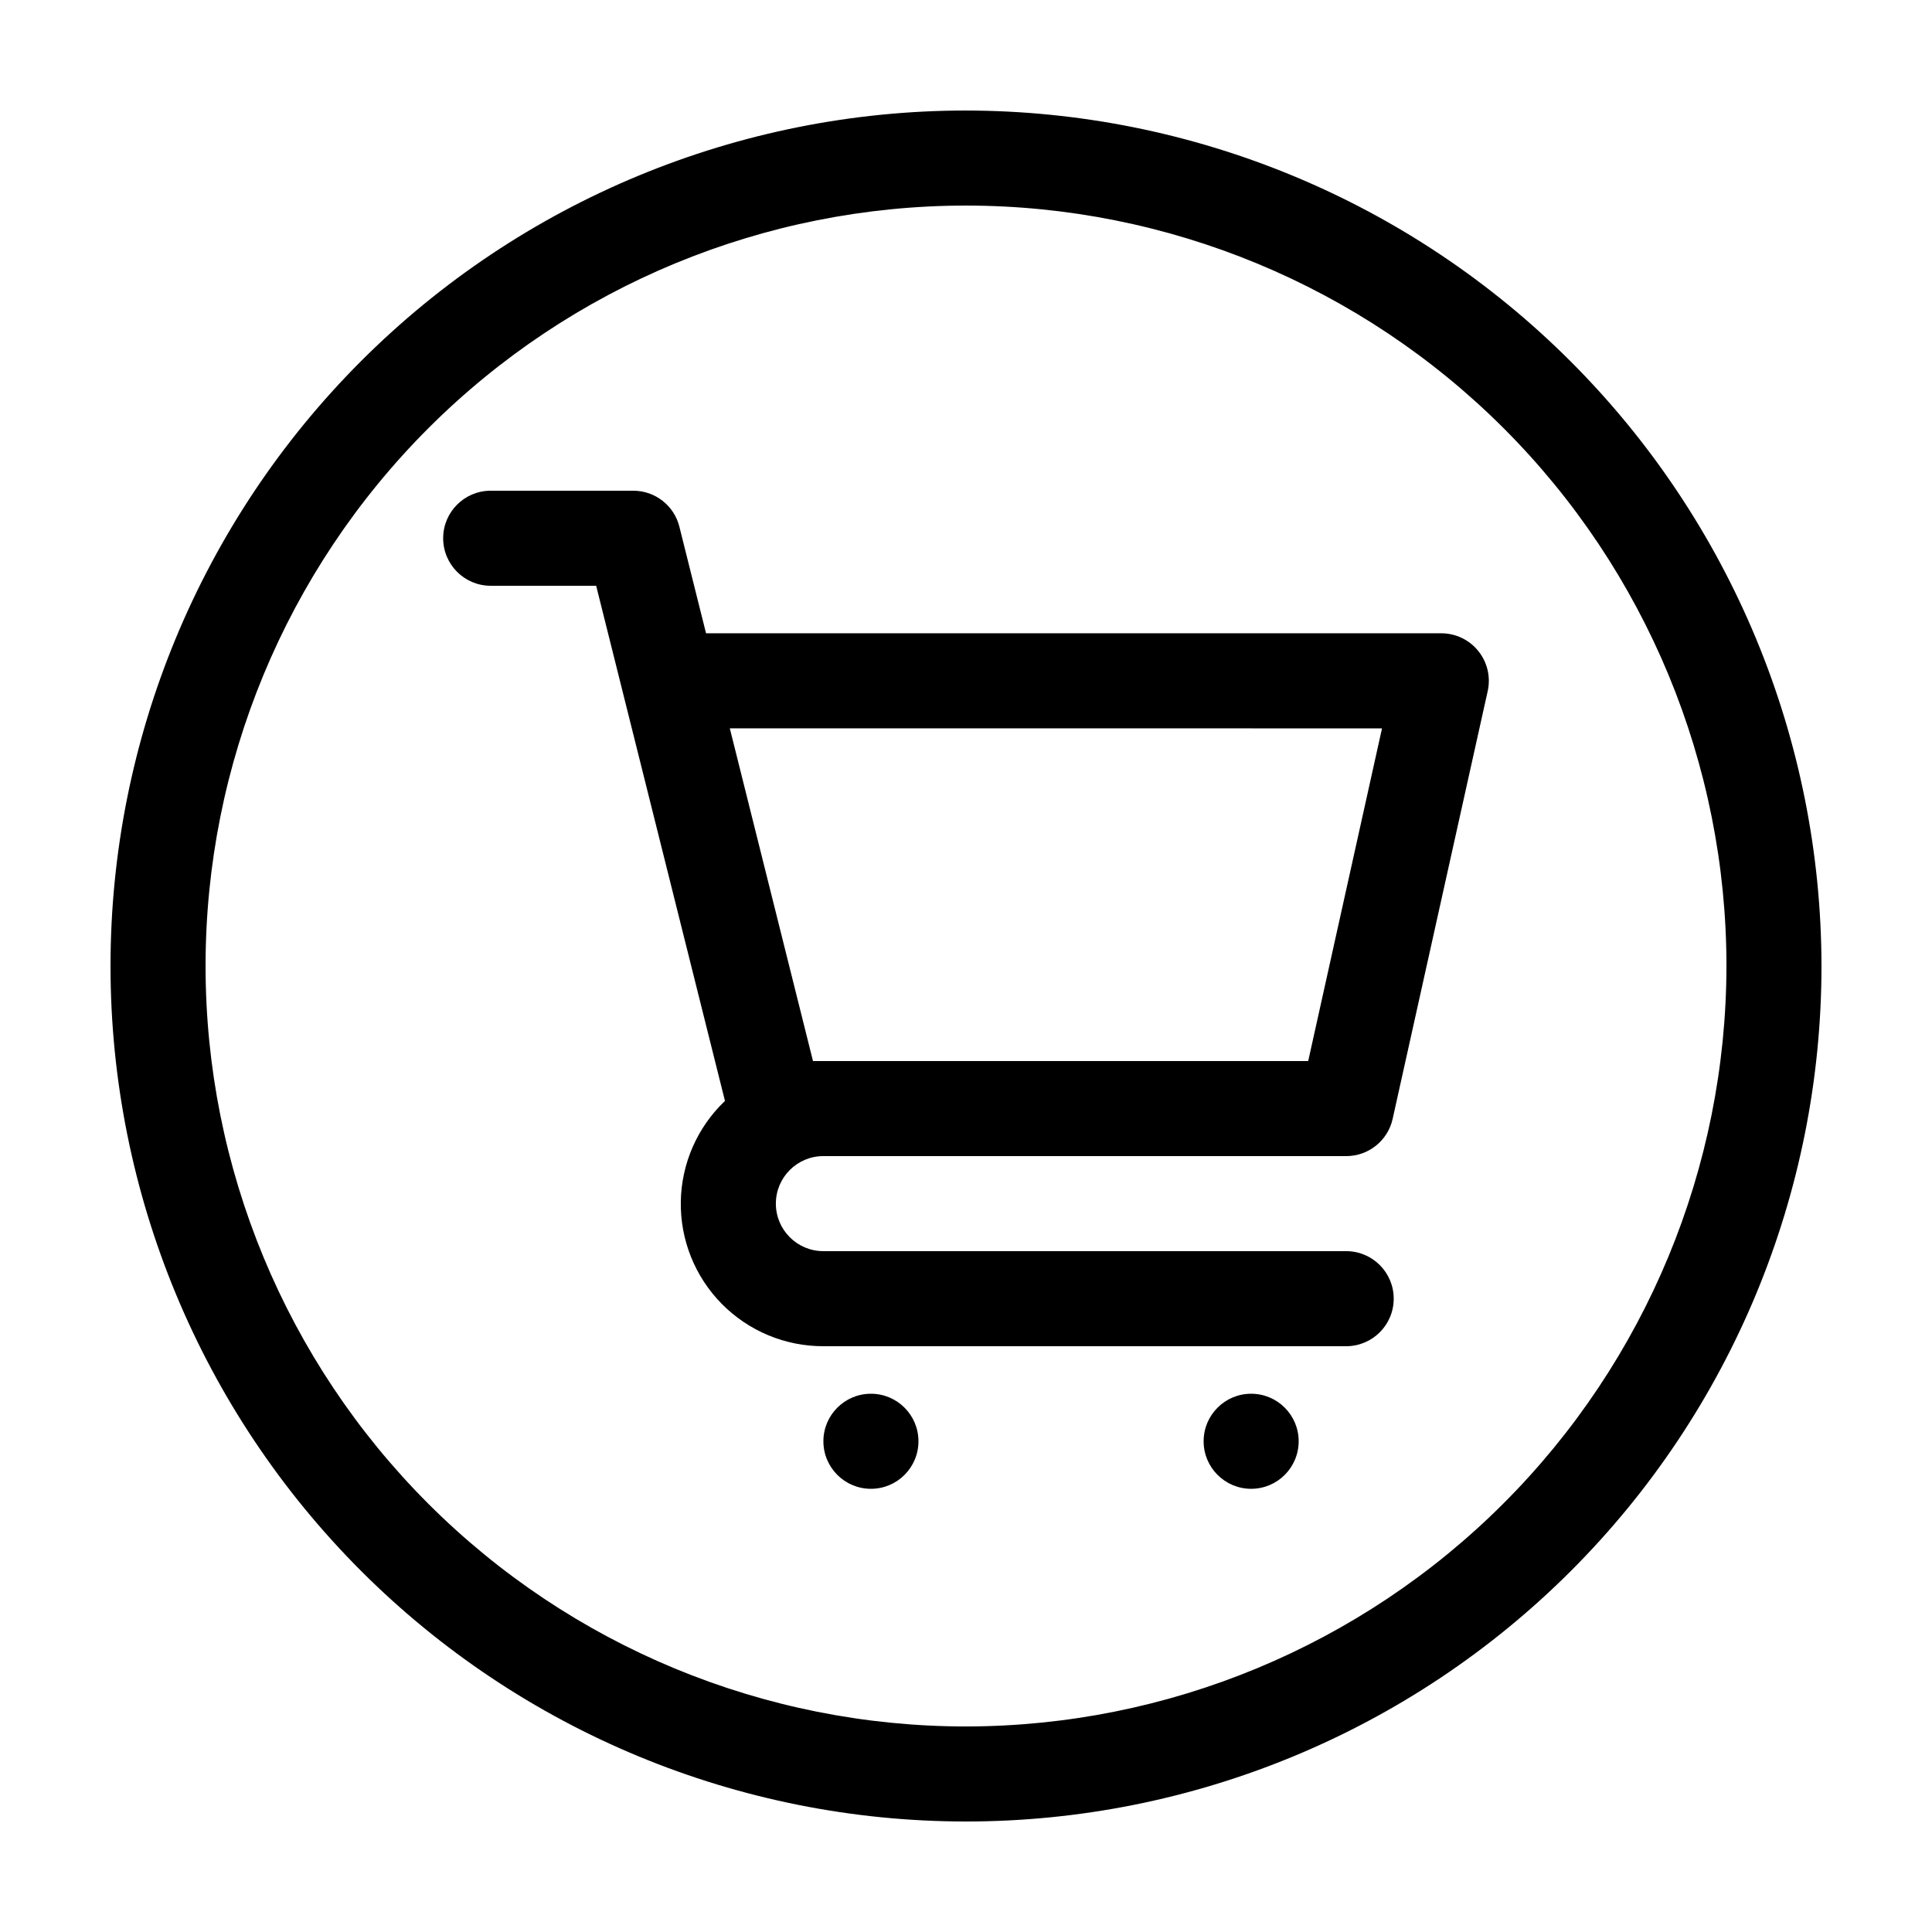
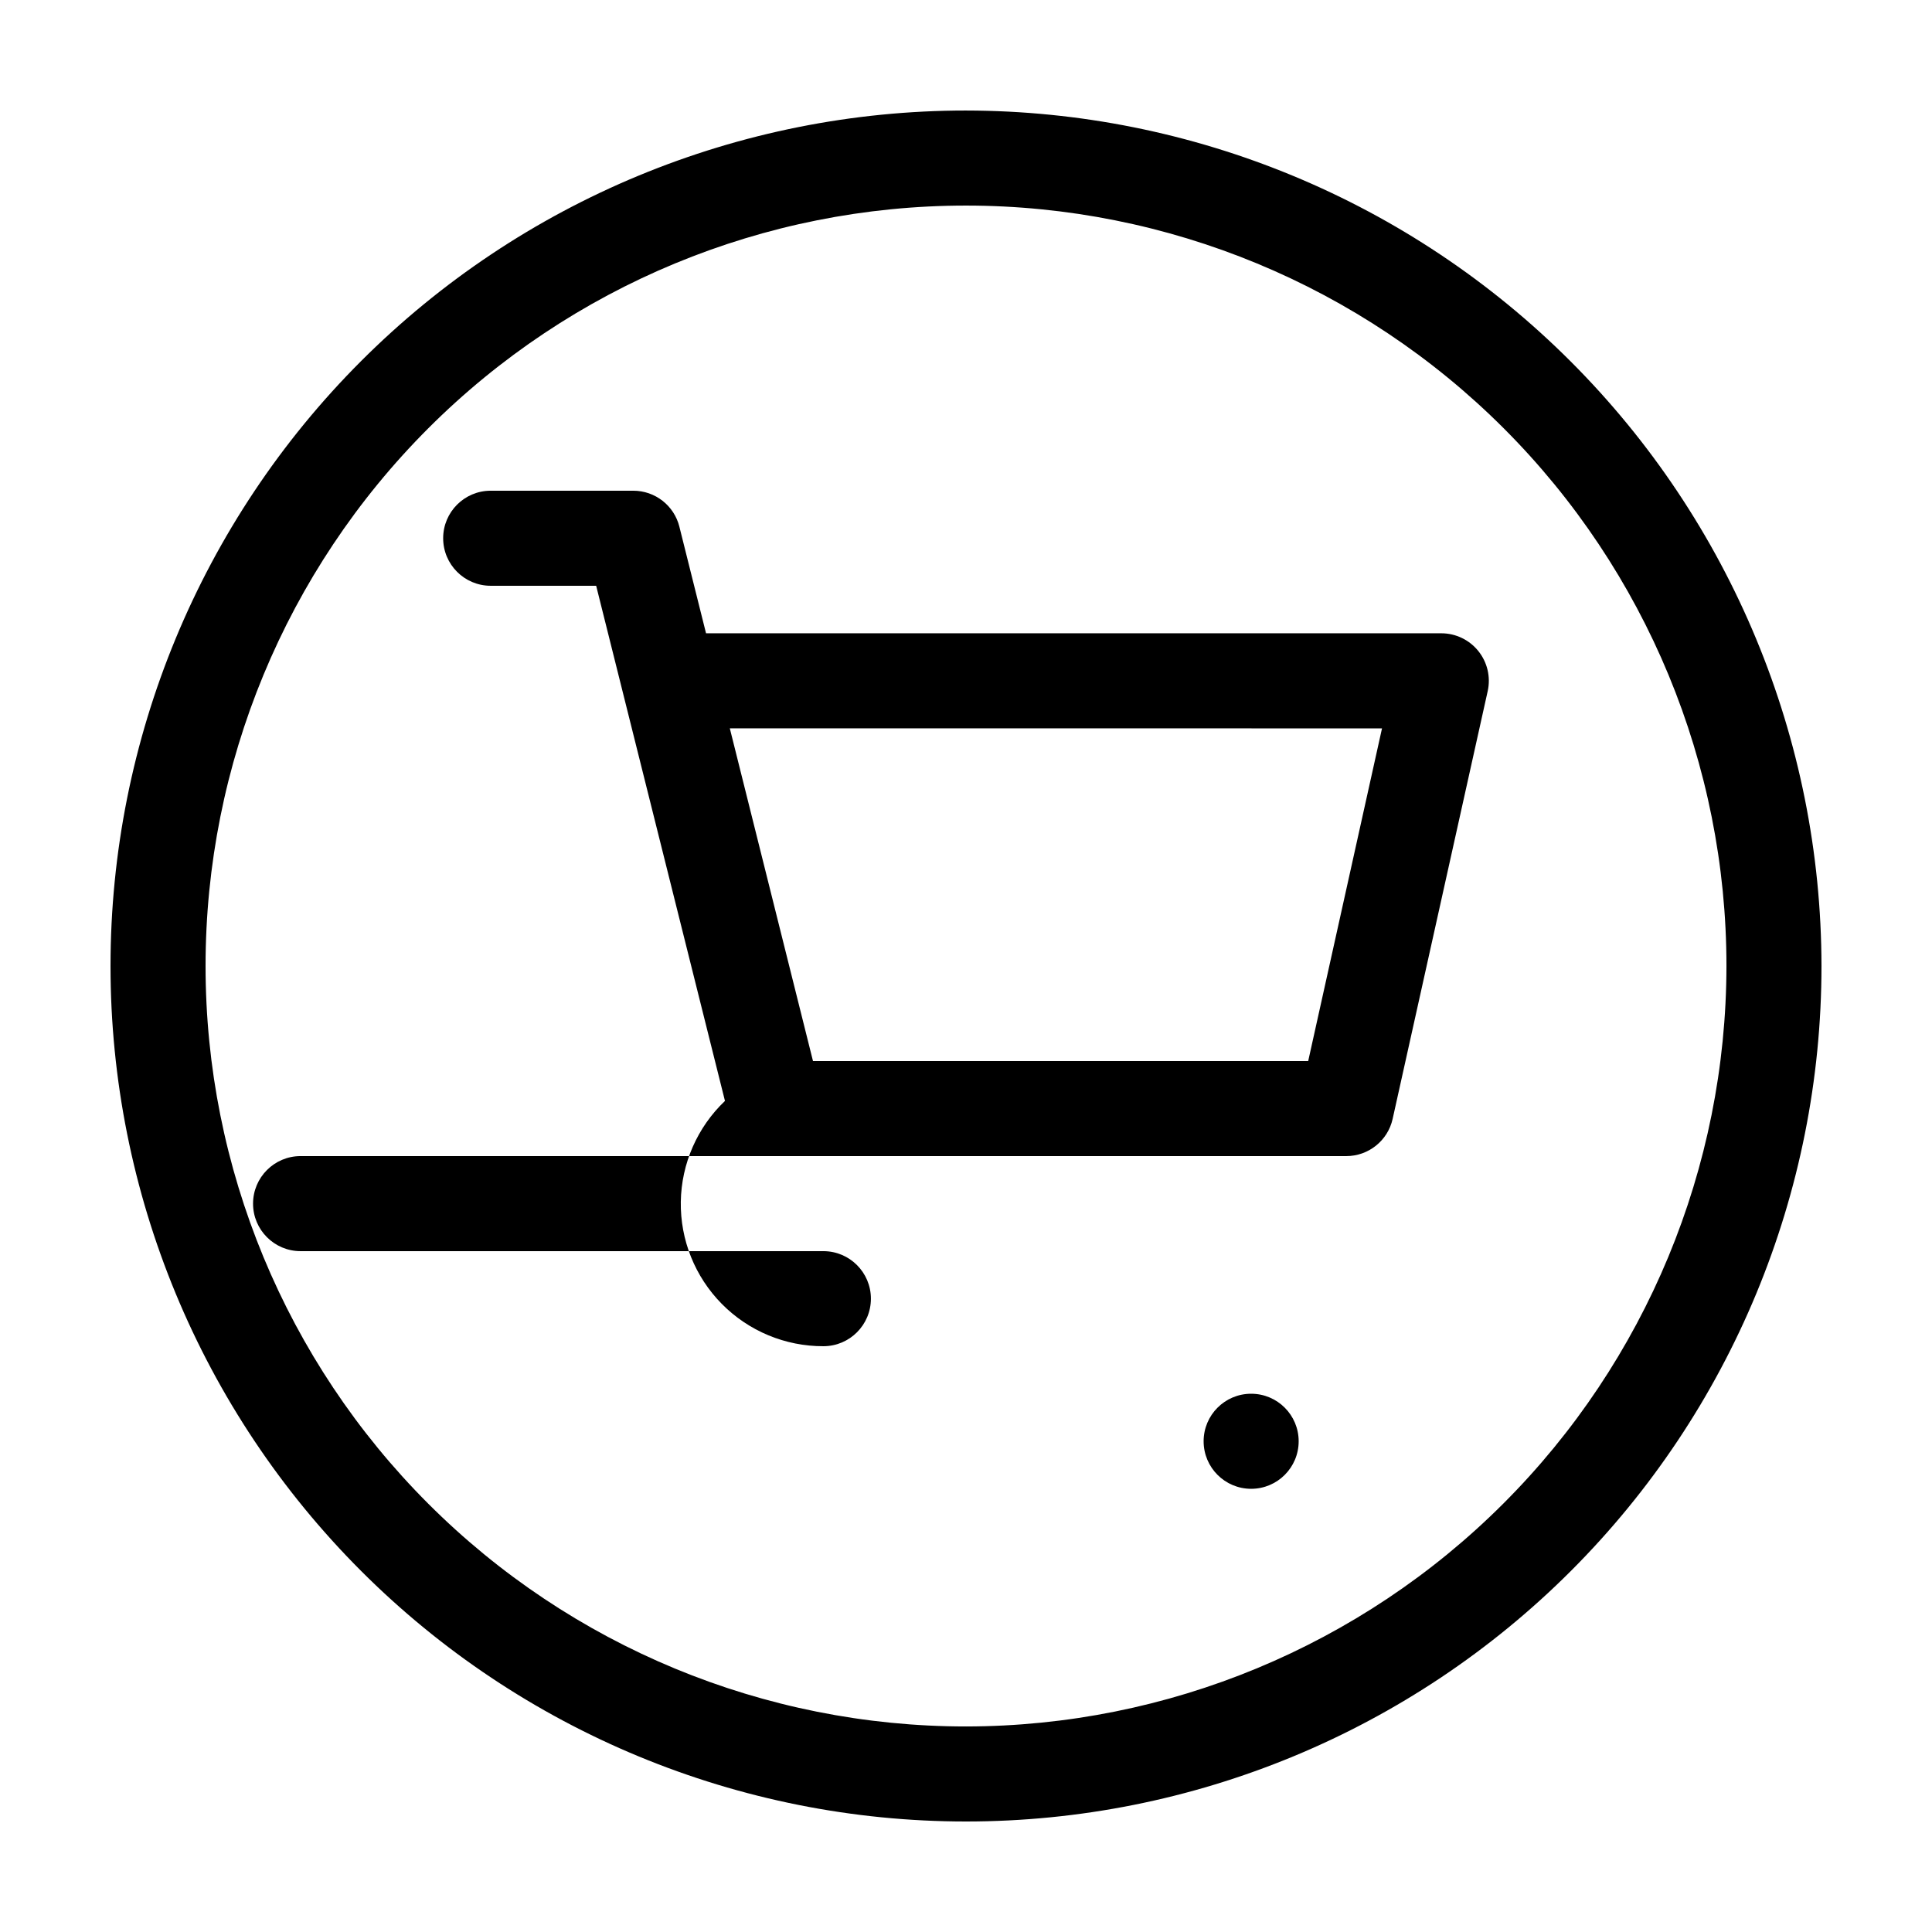
<svg xmlns="http://www.w3.org/2000/svg" fill="#000000" width="800px" height="800px" version="1.1" viewBox="144 144 512 512">
  <g>
-     <path d="m362.21 450.38h138.55c5.906 0.004 11.023-4.094 12.305-9.863l25.191-113.36c0.828-3.731-0.082-7.637-2.477-10.617-2.391-2.981-6.008-4.715-9.832-4.711h-194.84l-7.066-28.25h0.004c-1.406-5.606-6.441-9.535-12.219-9.535h-37.785c-6.957 0-12.598 5.637-12.598 12.594s5.641 12.598 12.598 12.598h27.949l34.133 136.52c-7.328 6.973-11.547 16.602-11.703 26.715-0.16 10.117 3.754 19.871 10.863 27.07 7.106 7.203 16.809 11.242 26.922 11.219h138.55c6.953 0 12.594-5.641 12.594-12.598 0-6.953-5.641-12.594-12.594-12.594h-138.55c-6.953 0-12.594-5.641-12.594-12.594 0-6.957 5.641-12.598 12.594-12.598zm-2.758-25.191-22.043-88.168 172.84 0.004-19.562 88.164z" />
-     <path d="m387.4 525.95c0 6.957-5.637 12.598-12.594 12.598-6.957 0-12.598-5.641-12.598-12.598 0-6.953 5.641-12.594 12.598-12.594 6.957 0 12.594 5.641 12.594 12.594" />
+     <path d="m362.21 450.38h138.55c5.906 0.004 11.023-4.094 12.305-9.863l25.191-113.36c0.828-3.731-0.082-7.637-2.477-10.617-2.391-2.981-6.008-4.715-9.832-4.711h-194.84l-7.066-28.25h0.004c-1.406-5.606-6.441-9.535-12.219-9.535h-37.785c-6.957 0-12.598 5.637-12.598 12.594s5.641 12.598 12.598 12.598h27.949l34.133 136.52c-7.328 6.973-11.547 16.602-11.703 26.715-0.16 10.117 3.754 19.871 10.863 27.07 7.106 7.203 16.809 11.242 26.922 11.219c6.953 0 12.594-5.641 12.594-12.598 0-6.953-5.641-12.594-12.594-12.594h-138.55c-6.953 0-12.594-5.641-12.594-12.594 0-6.957 5.641-12.598 12.594-12.598zm-2.758-25.191-22.043-88.168 172.84 0.004-19.562 88.164z" />
    <path d="m488.16 525.95c0 6.957-5.637 12.598-12.594 12.598-6.957 0-12.594-5.641-12.594-12.598 0-6.953 5.637-12.594 12.594-12.594 6.957 0 12.594 5.641 12.594 12.594" />
    <path d="m400 173.29c-60.129 0-117.8 23.887-160.31 66.402s-66.402 100.18-66.402 160.31c0 60.125 23.887 117.79 66.402 160.31 42.516 42.52 100.18 66.402 160.31 66.402 60.125 0 117.79-23.883 160.31-66.402 42.52-42.516 66.402-100.18 66.402-160.31-0.066-60.109-23.977-117.73-66.48-160.23-42.5-42.504-100.12-66.41-160.23-66.48zm0 428.24c-53.449 0-104.71-21.234-142.5-59.027-37.793-37.793-59.023-89.051-59.023-142.5 0-53.449 21.23-104.71 59.023-142.5s89.051-59.023 142.5-59.023c53.445 0 104.7 21.23 142.5 59.023 37.793 37.793 59.027 89.051 59.027 142.5-0.062 53.426-21.316 104.65-59.098 142.43-37.777 37.781-89 59.035-142.43 59.098z" />
  </g>
</svg>